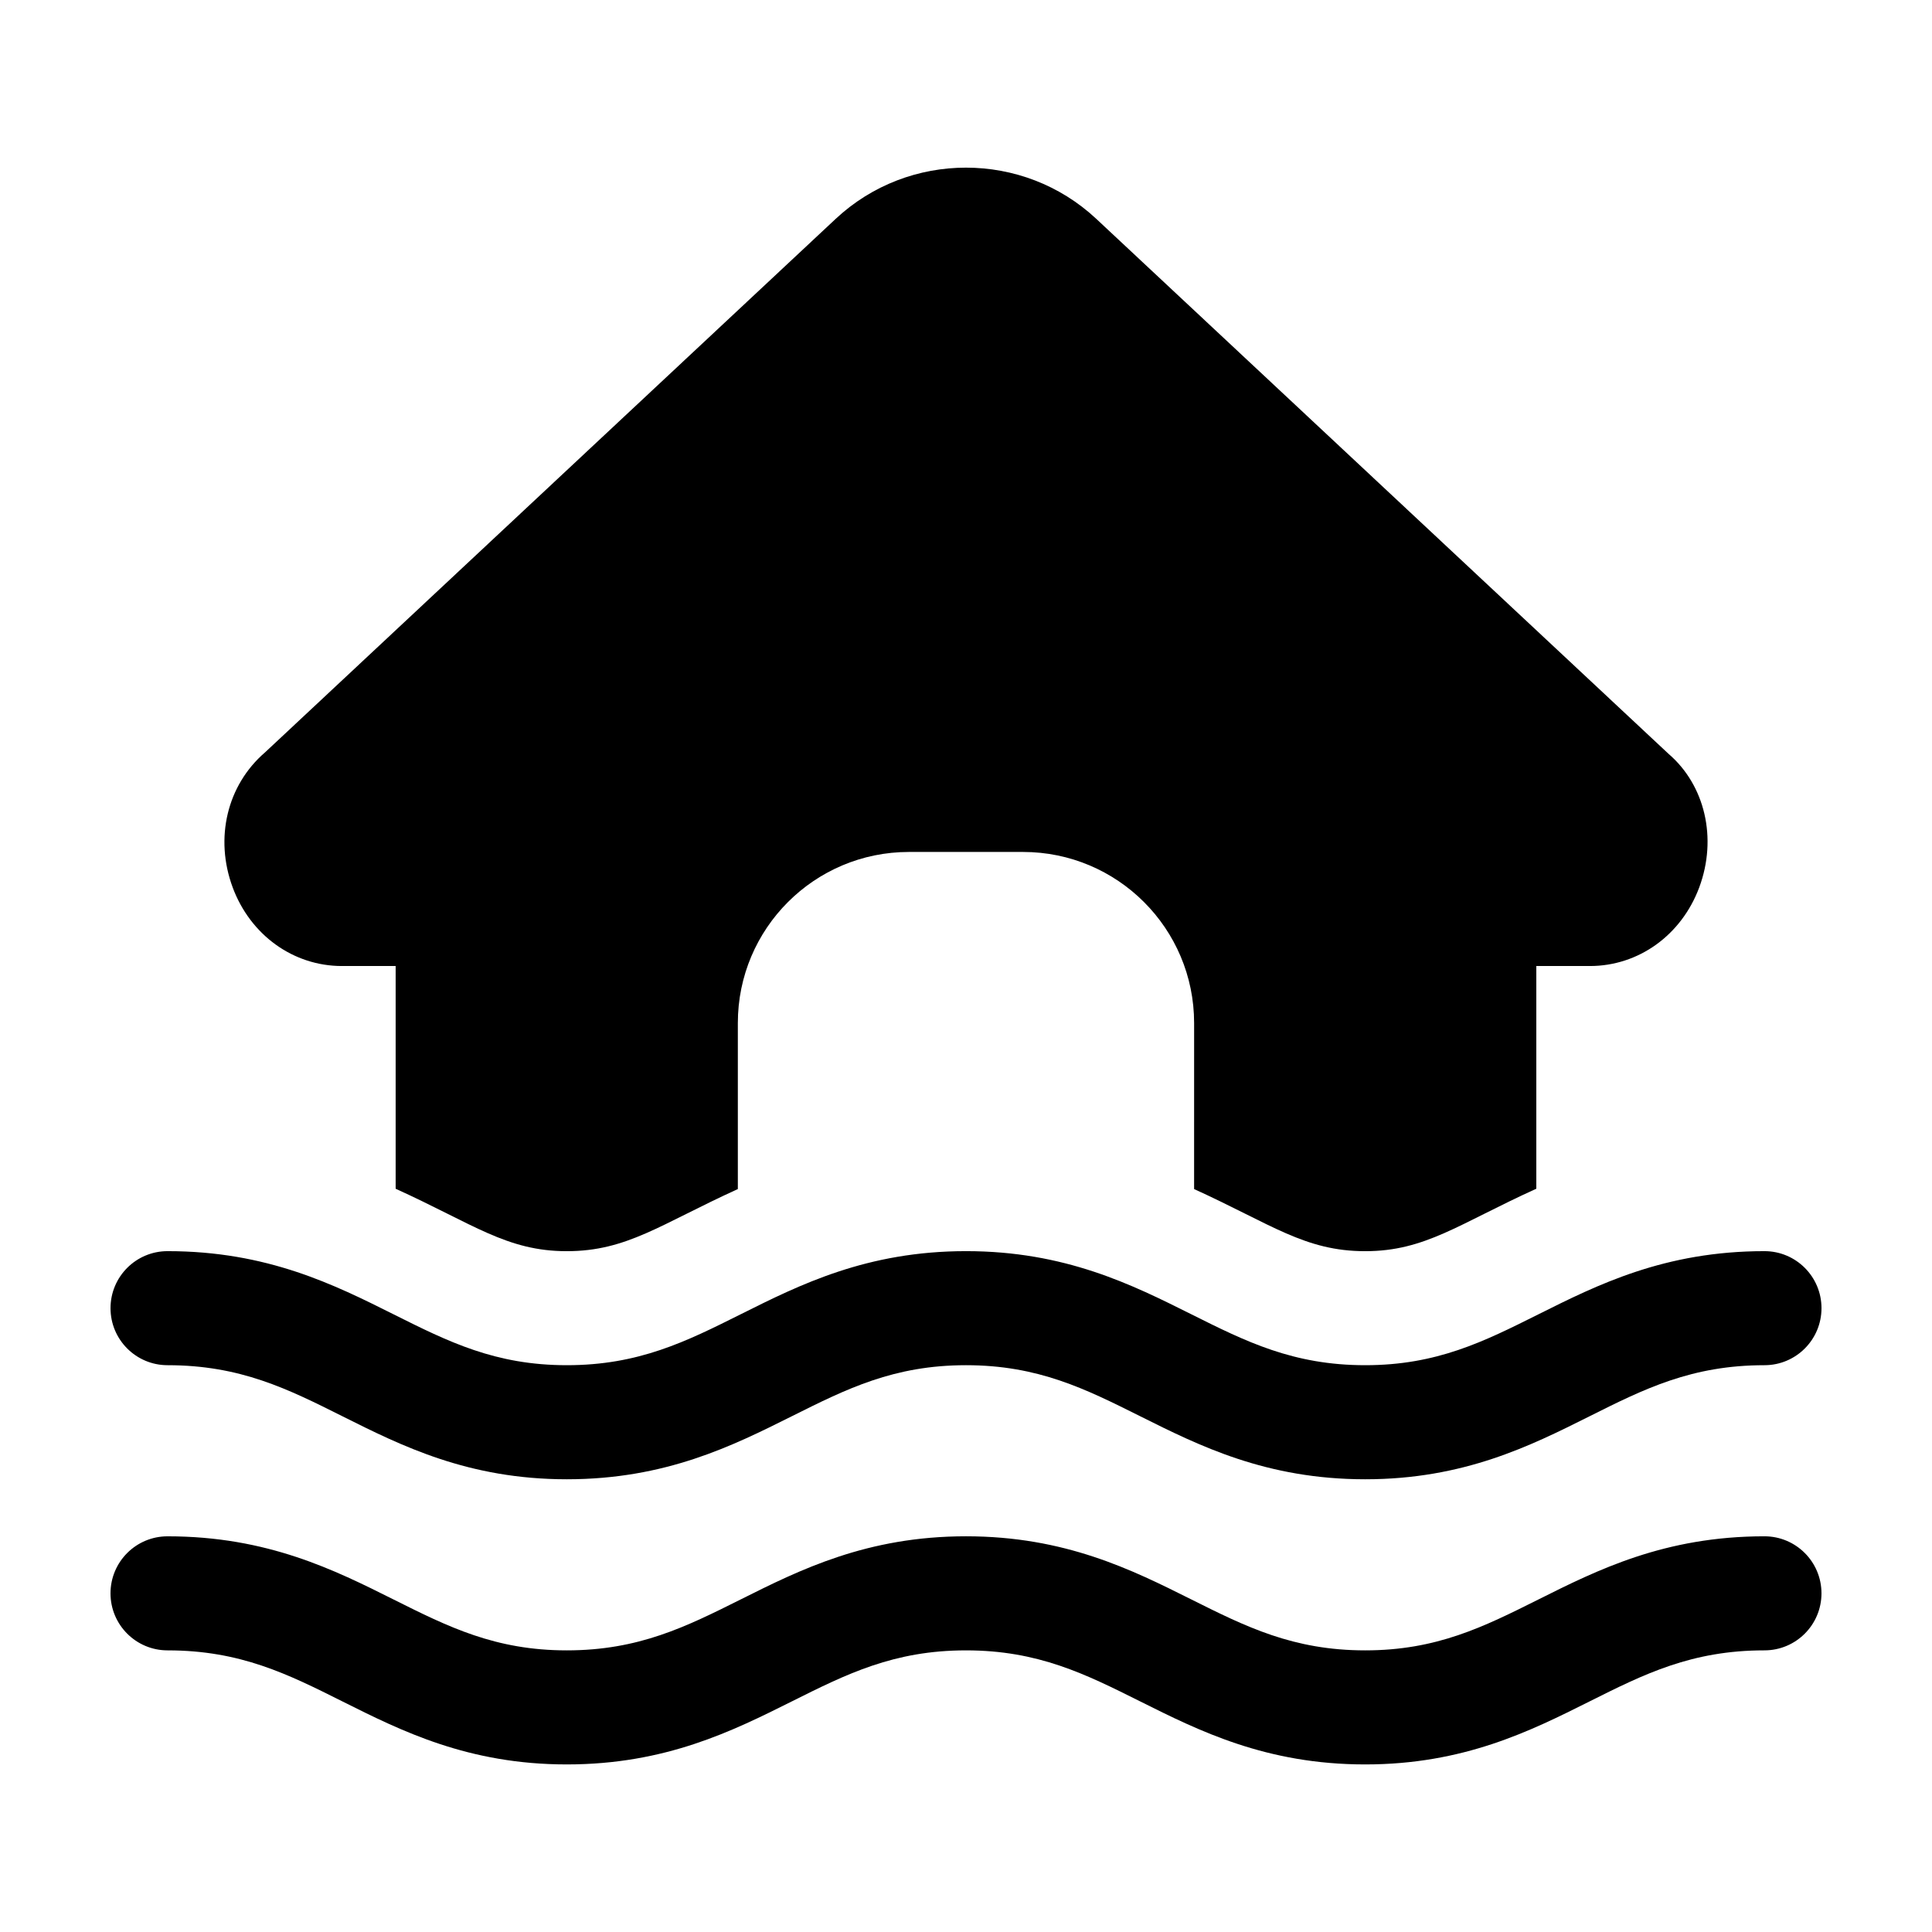
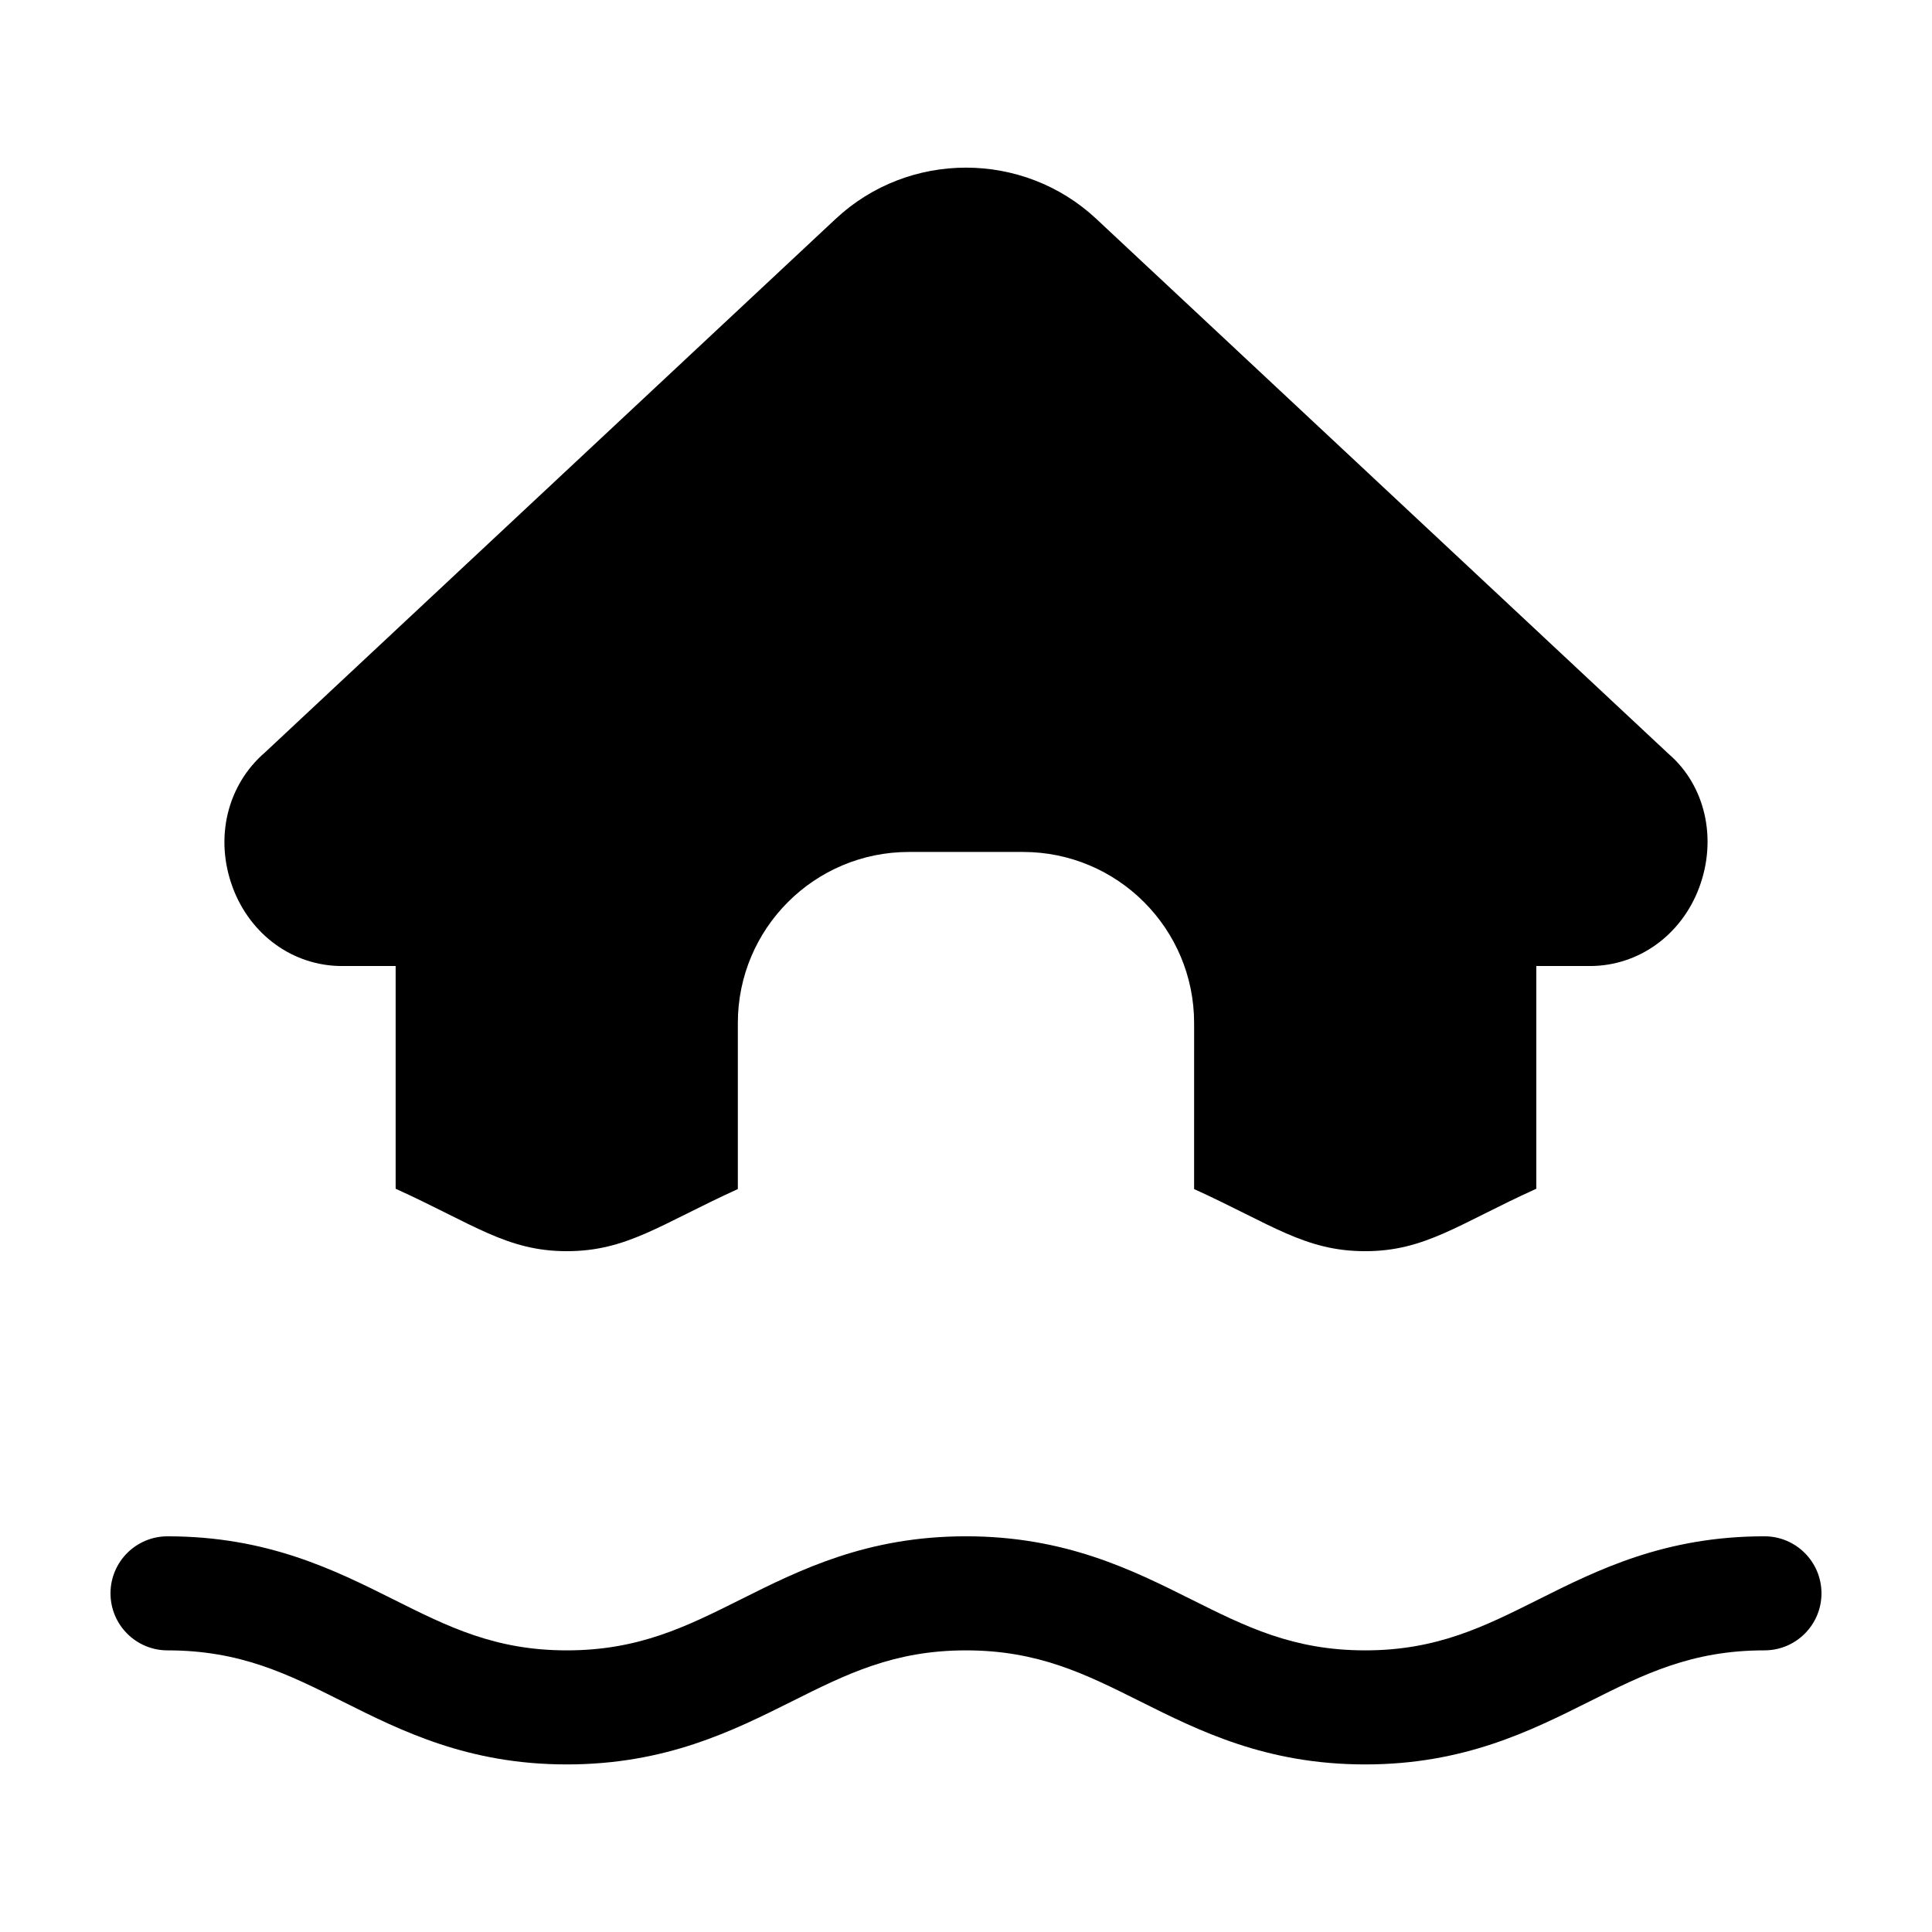
<svg xmlns="http://www.w3.org/2000/svg" fill="#000000" width="800px" height="800px" version="1.1" viewBox="144 144 512 512">
  <g>
    <path d="m626.71 566.25c0 8.348-6.766 15.113-15.113 15.113-19.32 0-31.891 6.289-46.438 13.578-15.59 7.805-33.266 16.652-59.363 16.652-26.238 0-43.984-8.879-59.645-16.707-14.508-7.254-27.039-13.52-46.152-13.52s-31.645 6.266-46.152 13.523c-15.668 7.828-33.41 16.703-59.648 16.703-26.098 0-43.77-8.848-59.363-16.652-14.547-7.289-27.117-13.574-46.438-13.574-8.348 0-15.113-6.766-15.113-15.113 0-8.348 6.766-15.113 15.113-15.113 26.465 0 44.266 8.918 59.969 16.777 14.426 7.211 26.879 13.449 45.832 13.449 19.098 0 31.625-6.266 46.125-13.512 15.668-7.84 33.426-16.719 59.676-16.719s44.008 8.879 59.676 16.715c14.5 7.246 27.023 13.516 46.121 13.516 18.953 0 31.406-6.238 45.832-13.453 15.703-7.859 33.504-16.777 59.969-16.777 8.348 0 15.113 6.766 15.113 15.113z" />
    <path d="m205.66 379.16c-4.848-13.055-1.48-27.102 8.574-35.77l151.23-141.39c19.367-18.098 49.695-18.098 69.062 0l151.67 141.79c9.609 8.266 12.973 22.305 8.125 35.367-4.711 12.66-16.082 20.848-28.977 20.848h-14.207v59.02c-20.578 9.336-29.461 16.551-45.344 16.551-15.957 0-24.828-7.117-45.344-16.465l0.004-43.992c0-25.043-20.297-45.344-45.344-45.344h-30.23c-25.043 0-45.344 20.297-45.344 45.344v43.992c-20.527 9.344-29.395 16.465-45.34 16.465-15.875 0-24.766-7.203-45.344-16.547v-59.023h-14.227c-12.895 0-24.258-8.188-28.969-20.844z" />
-     <path d="m173.29 490.68c0-8.348 6.766-15.113 15.113-15.113 26.465 0 44.266 8.918 59.969 16.777 14.426 7.215 26.879 13.449 45.832 13.449 19.098 0 31.625-6.266 46.125-13.512 15.668-7.84 33.426-16.715 59.676-16.715s44.008 8.879 59.676 16.715c14.5 7.246 27.023 13.512 46.121 13.512 18.953 0 31.406-6.238 45.832-13.453 15.703-7.856 33.504-16.773 59.969-16.773 8.348 0 15.113 6.766 15.113 15.113s-6.766 15.113-15.113 15.113c-19.32 0-31.891 6.289-46.438 13.578-15.59 7.805-33.266 16.652-59.363 16.652-26.238 0-43.984-8.879-59.645-16.707-14.508-7.254-27.039-13.523-46.152-13.523s-31.645 6.266-46.152 13.523c-15.668 7.828-33.41 16.707-59.648 16.707-26.098 0-43.77-8.848-59.363-16.652-14.547-7.289-27.117-13.578-46.438-13.578-8.348 0-15.113-6.766-15.113-15.113z" />
  </g>
</svg>